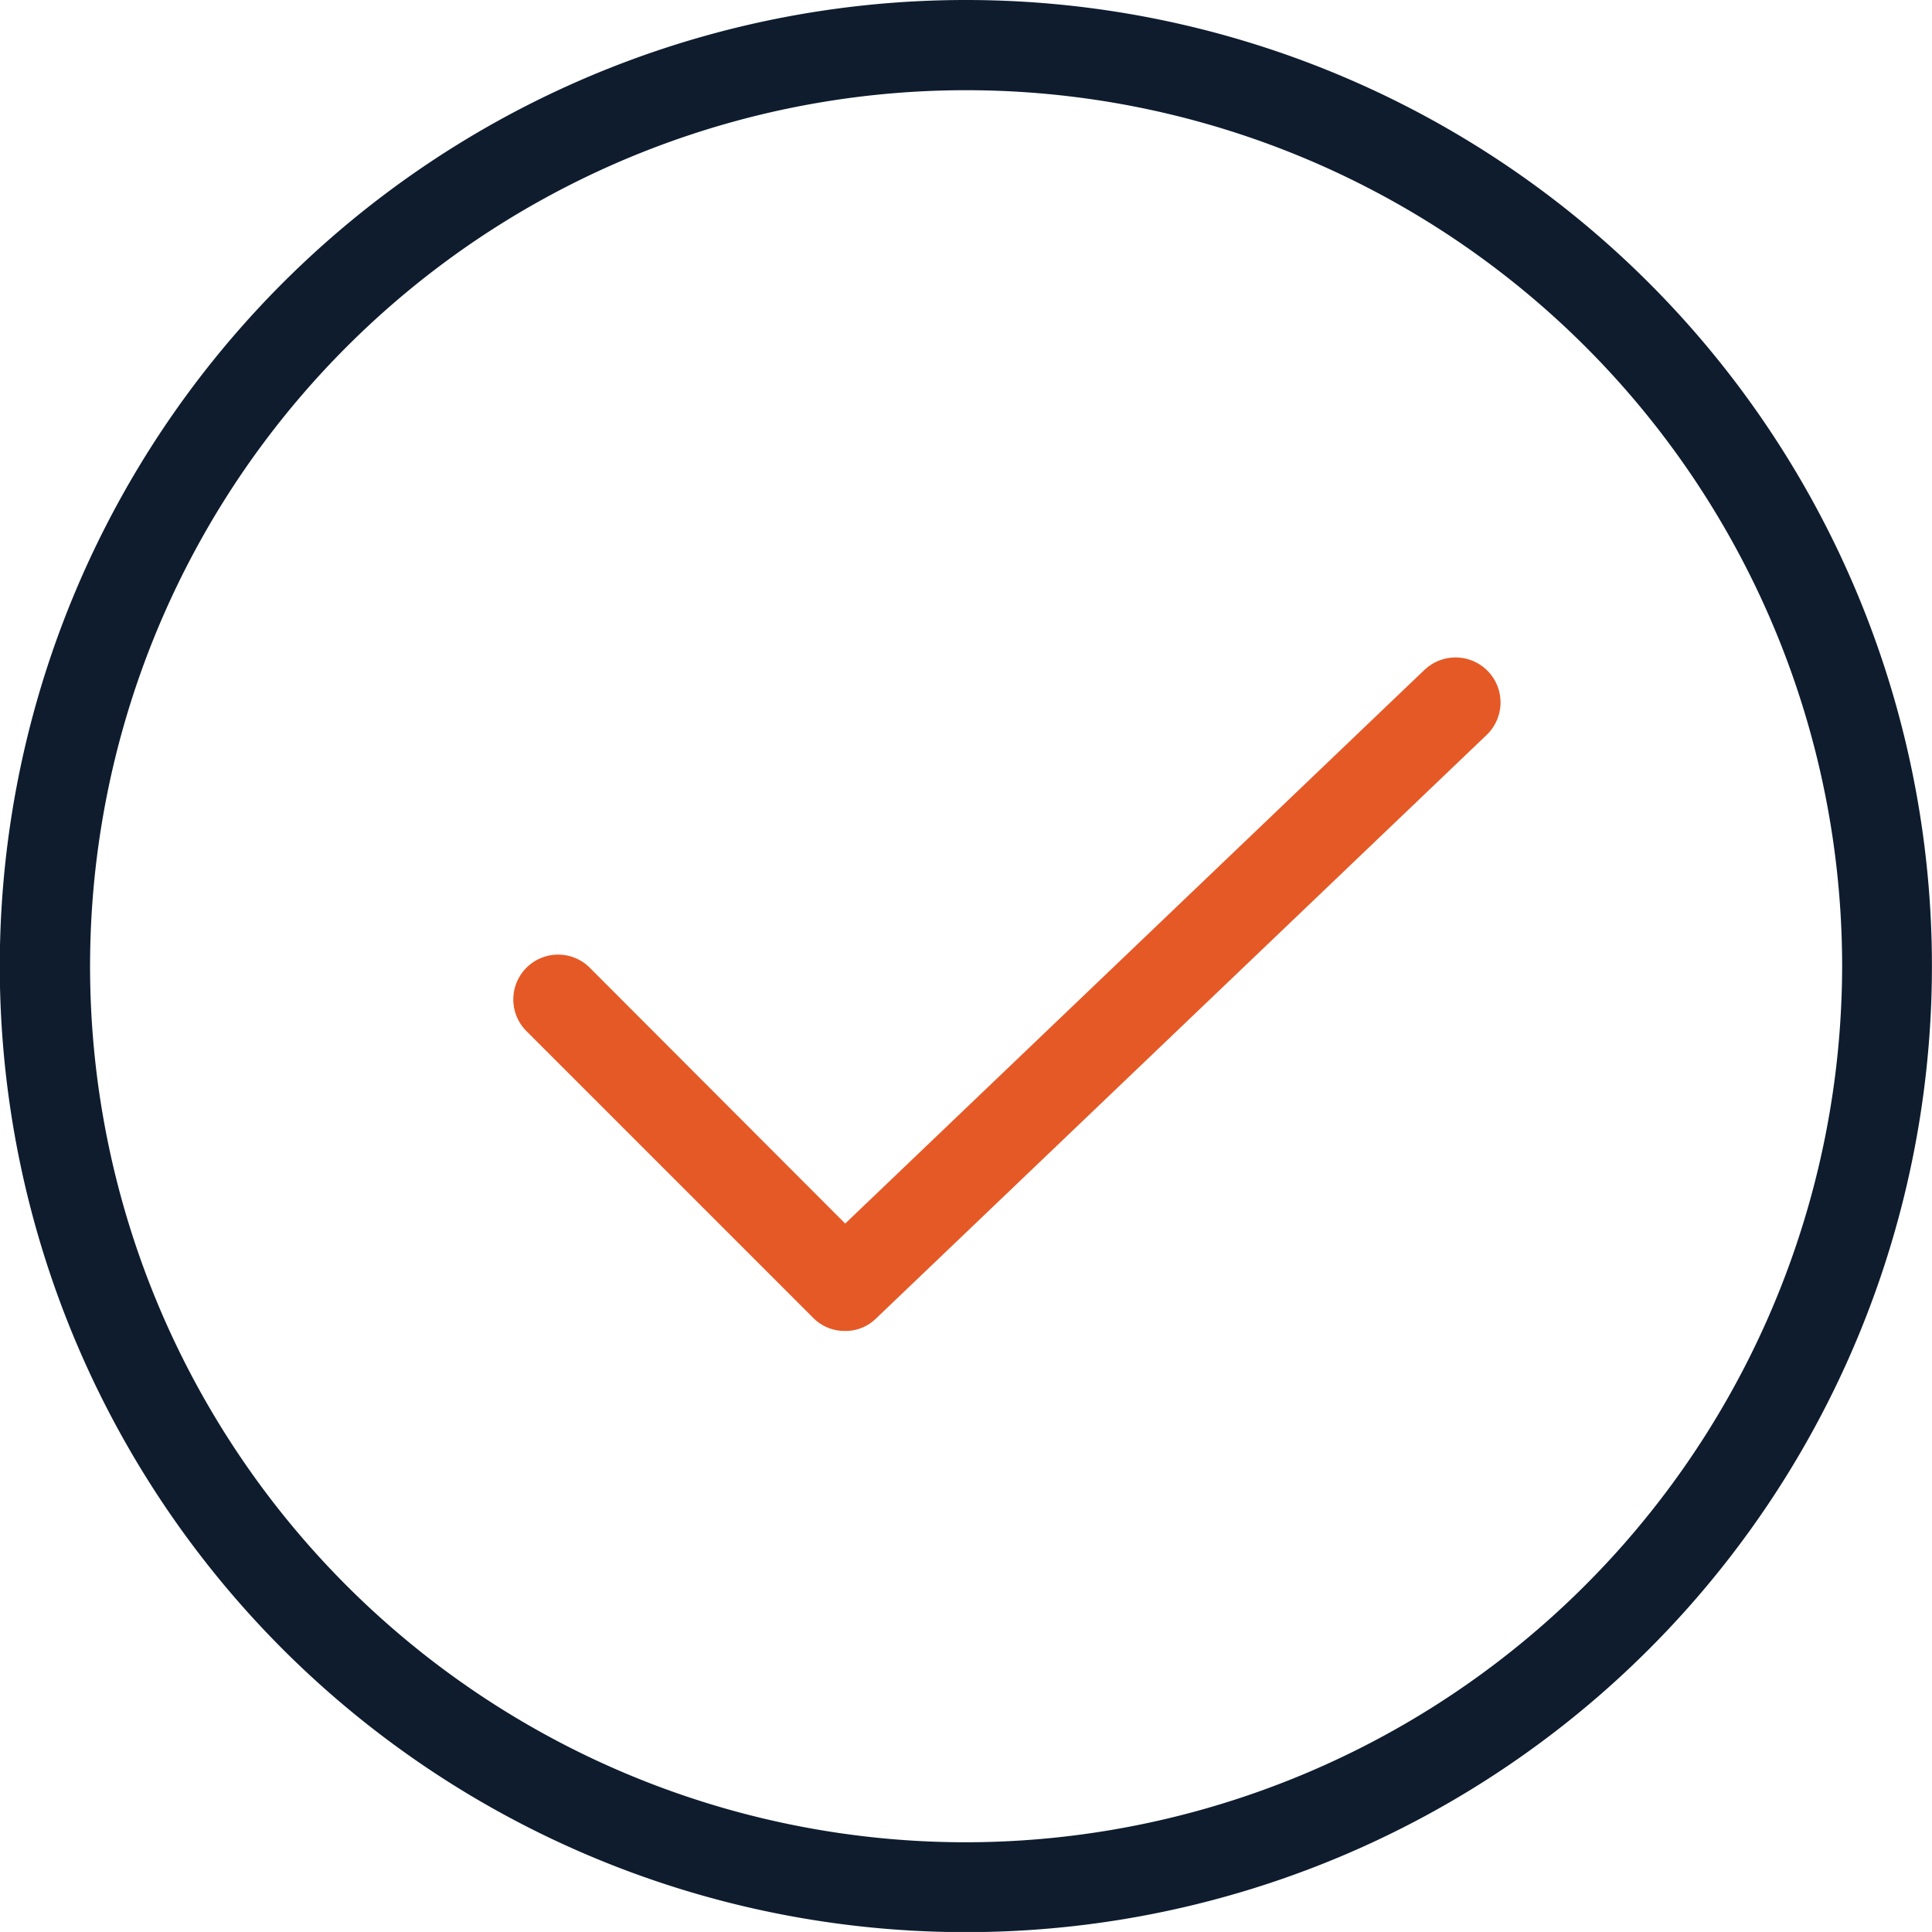
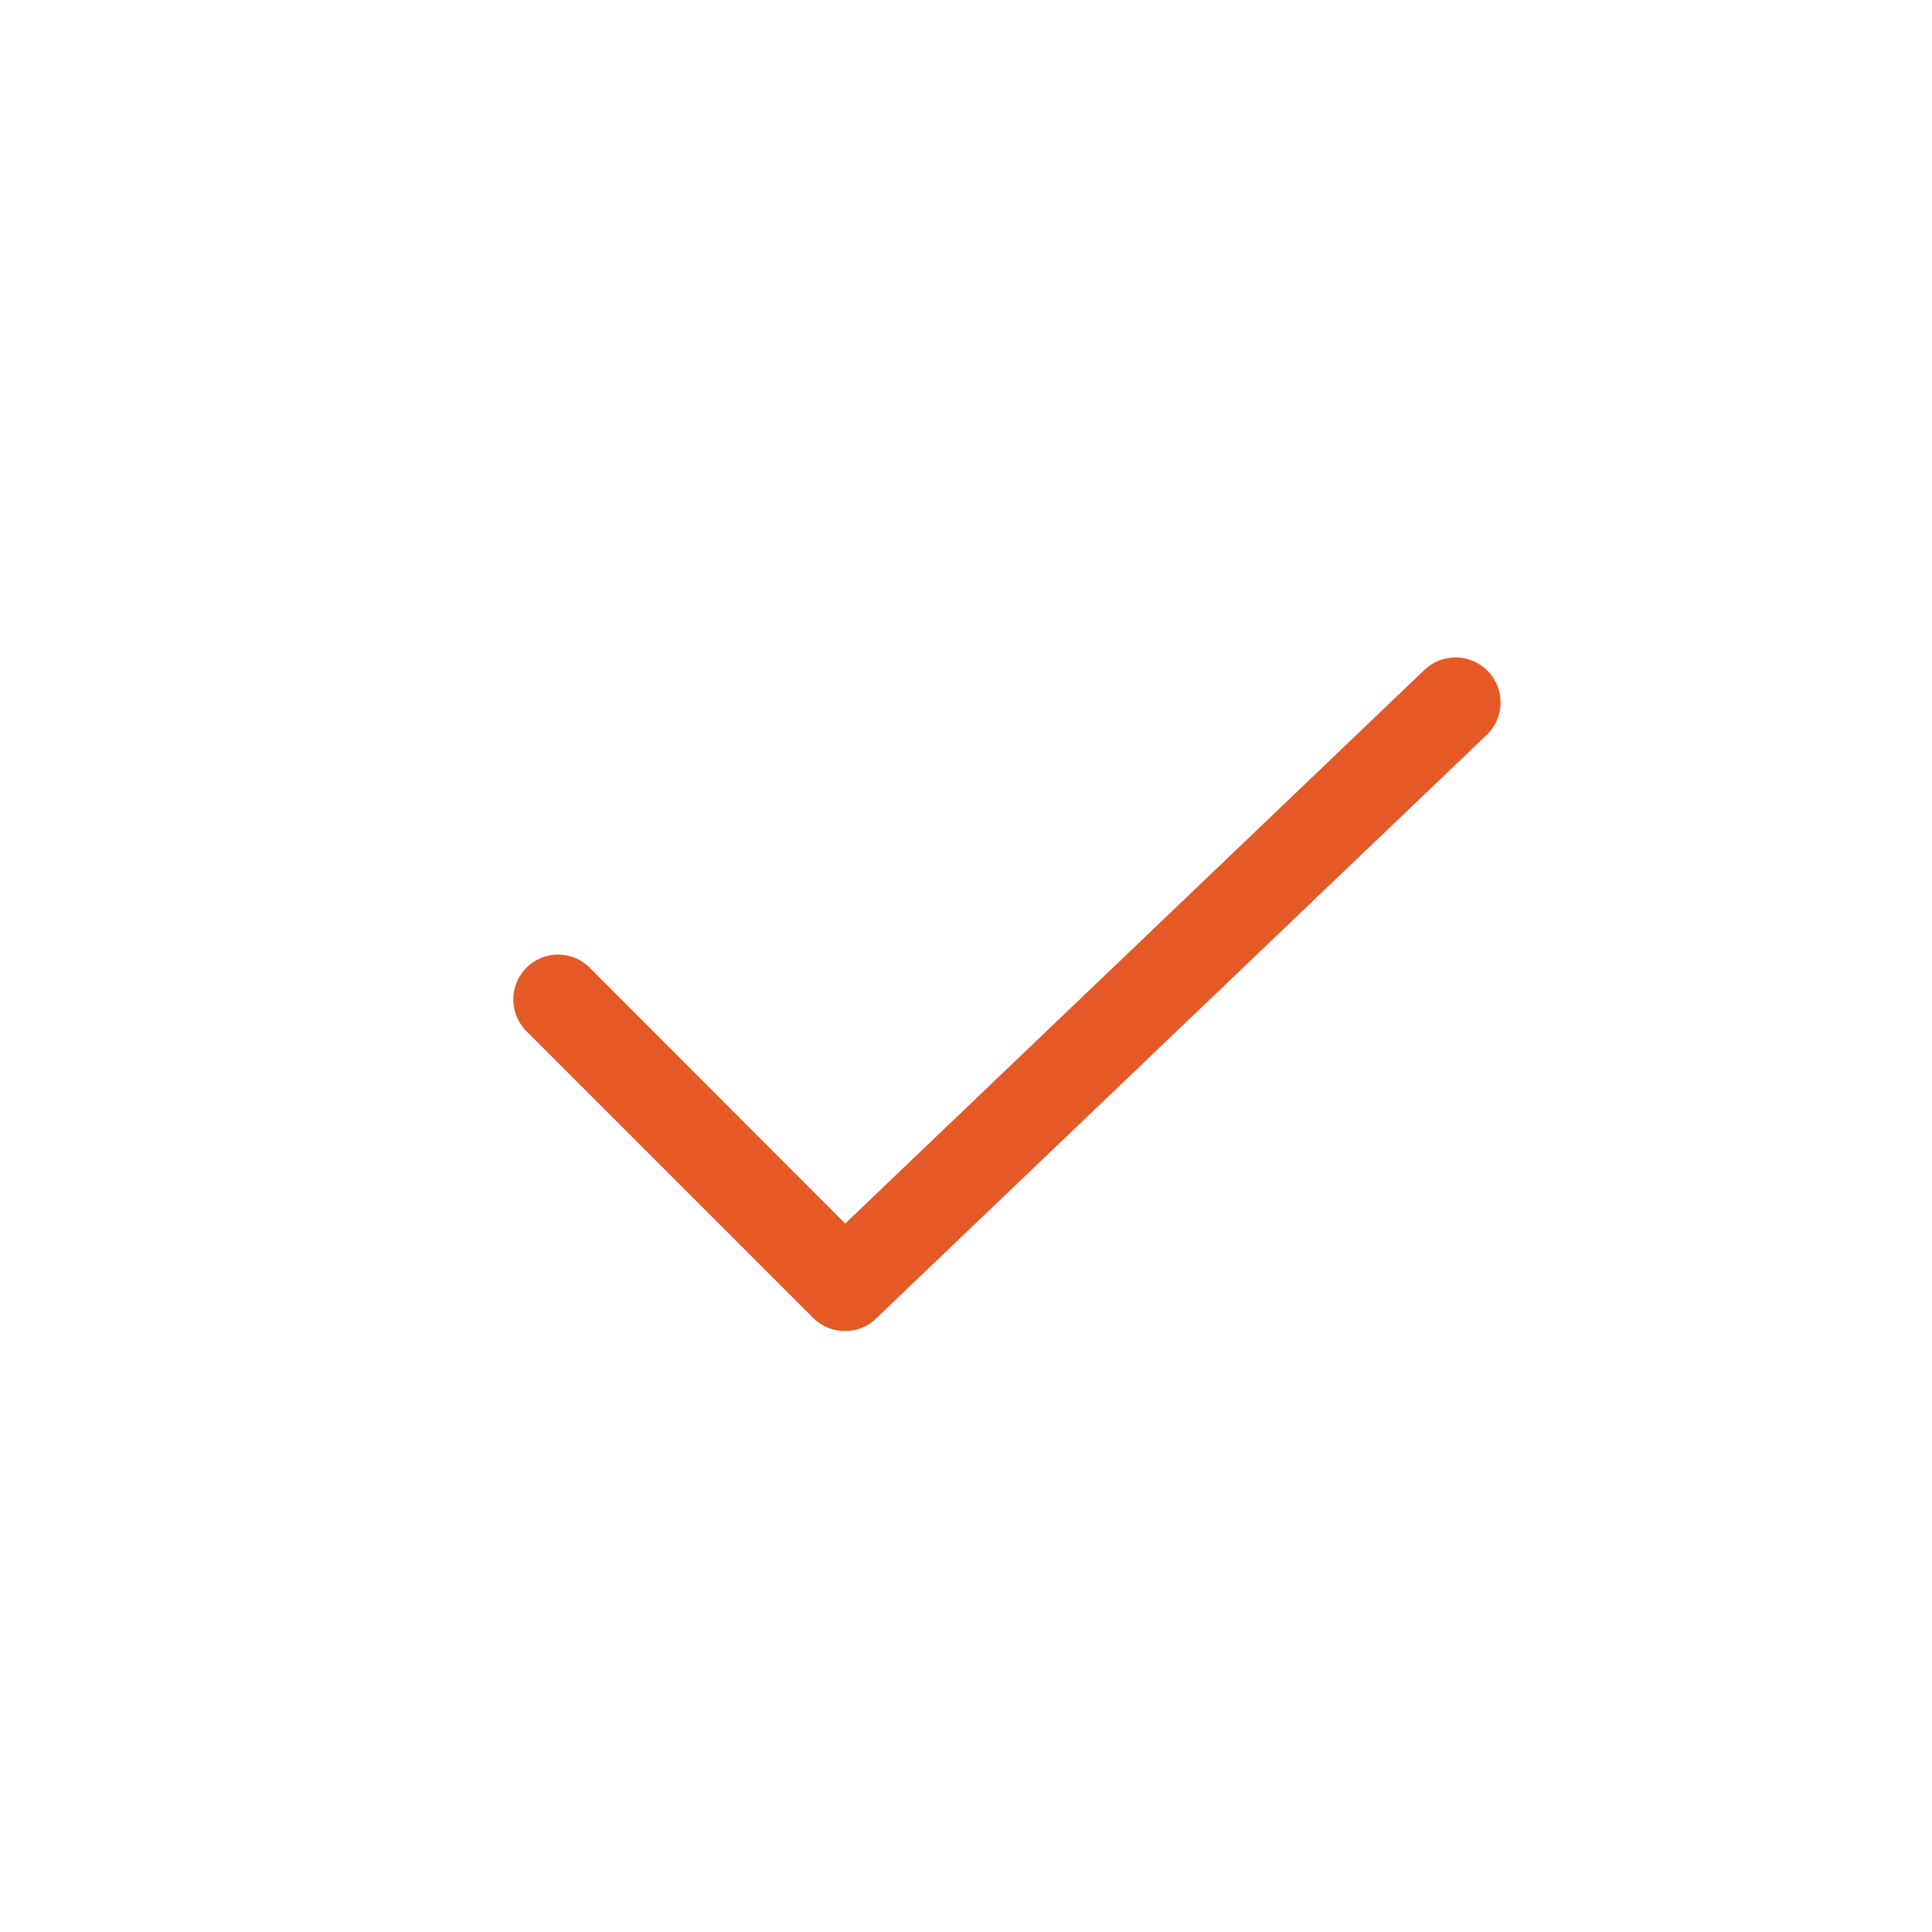
<svg xmlns="http://www.w3.org/2000/svg" width="55.576" height="55.575" viewBox="0 0 55.576 55.575">
  <g id="tick" transform="translate(0.006 -0.48)">
-     <path id="Path_366" data-name="Path 366" d="M27.785.48A27.79,27.79,0,1,0,47.432,8.623,27.785,27.785,0,0,0,27.785.48Zm0,52.995a25.2,25.2,0,1,1,25.2-25.2A25.237,25.237,0,0,1,27.785,53.475Zm0,0" transform="translate(0)" fill="#0e1c2e" />
-     <path id="Path_367" data-name="Path 367" d="M129.033,147.032l-16.687,15.95-7.366-7.378a1.289,1.289,0,0,0-1.823,1.822l8.27,8.27a1.266,1.266,0,0,0,.918.375,1.248,1.248,0,0,0,.892-.362l17.579-16.8a1.294,1.294,0,0,0-1.784-1.874Zm0,0" transform="translate(-88.039 -127.305)" fill="#e55926" />
+     <path id="Path_367" data-name="Path 367" d="M129.033,147.032l-16.687,15.95-7.366-7.378a1.289,1.289,0,0,0-1.823,1.822l8.27,8.27a1.266,1.266,0,0,0,.918.375,1.248,1.248,0,0,0,.892-.362l17.579-16.8a1.294,1.294,0,0,0-1.784-1.874Z" transform="translate(-88.039 -127.305)" fill="#e55926" />
  </g>
</svg>